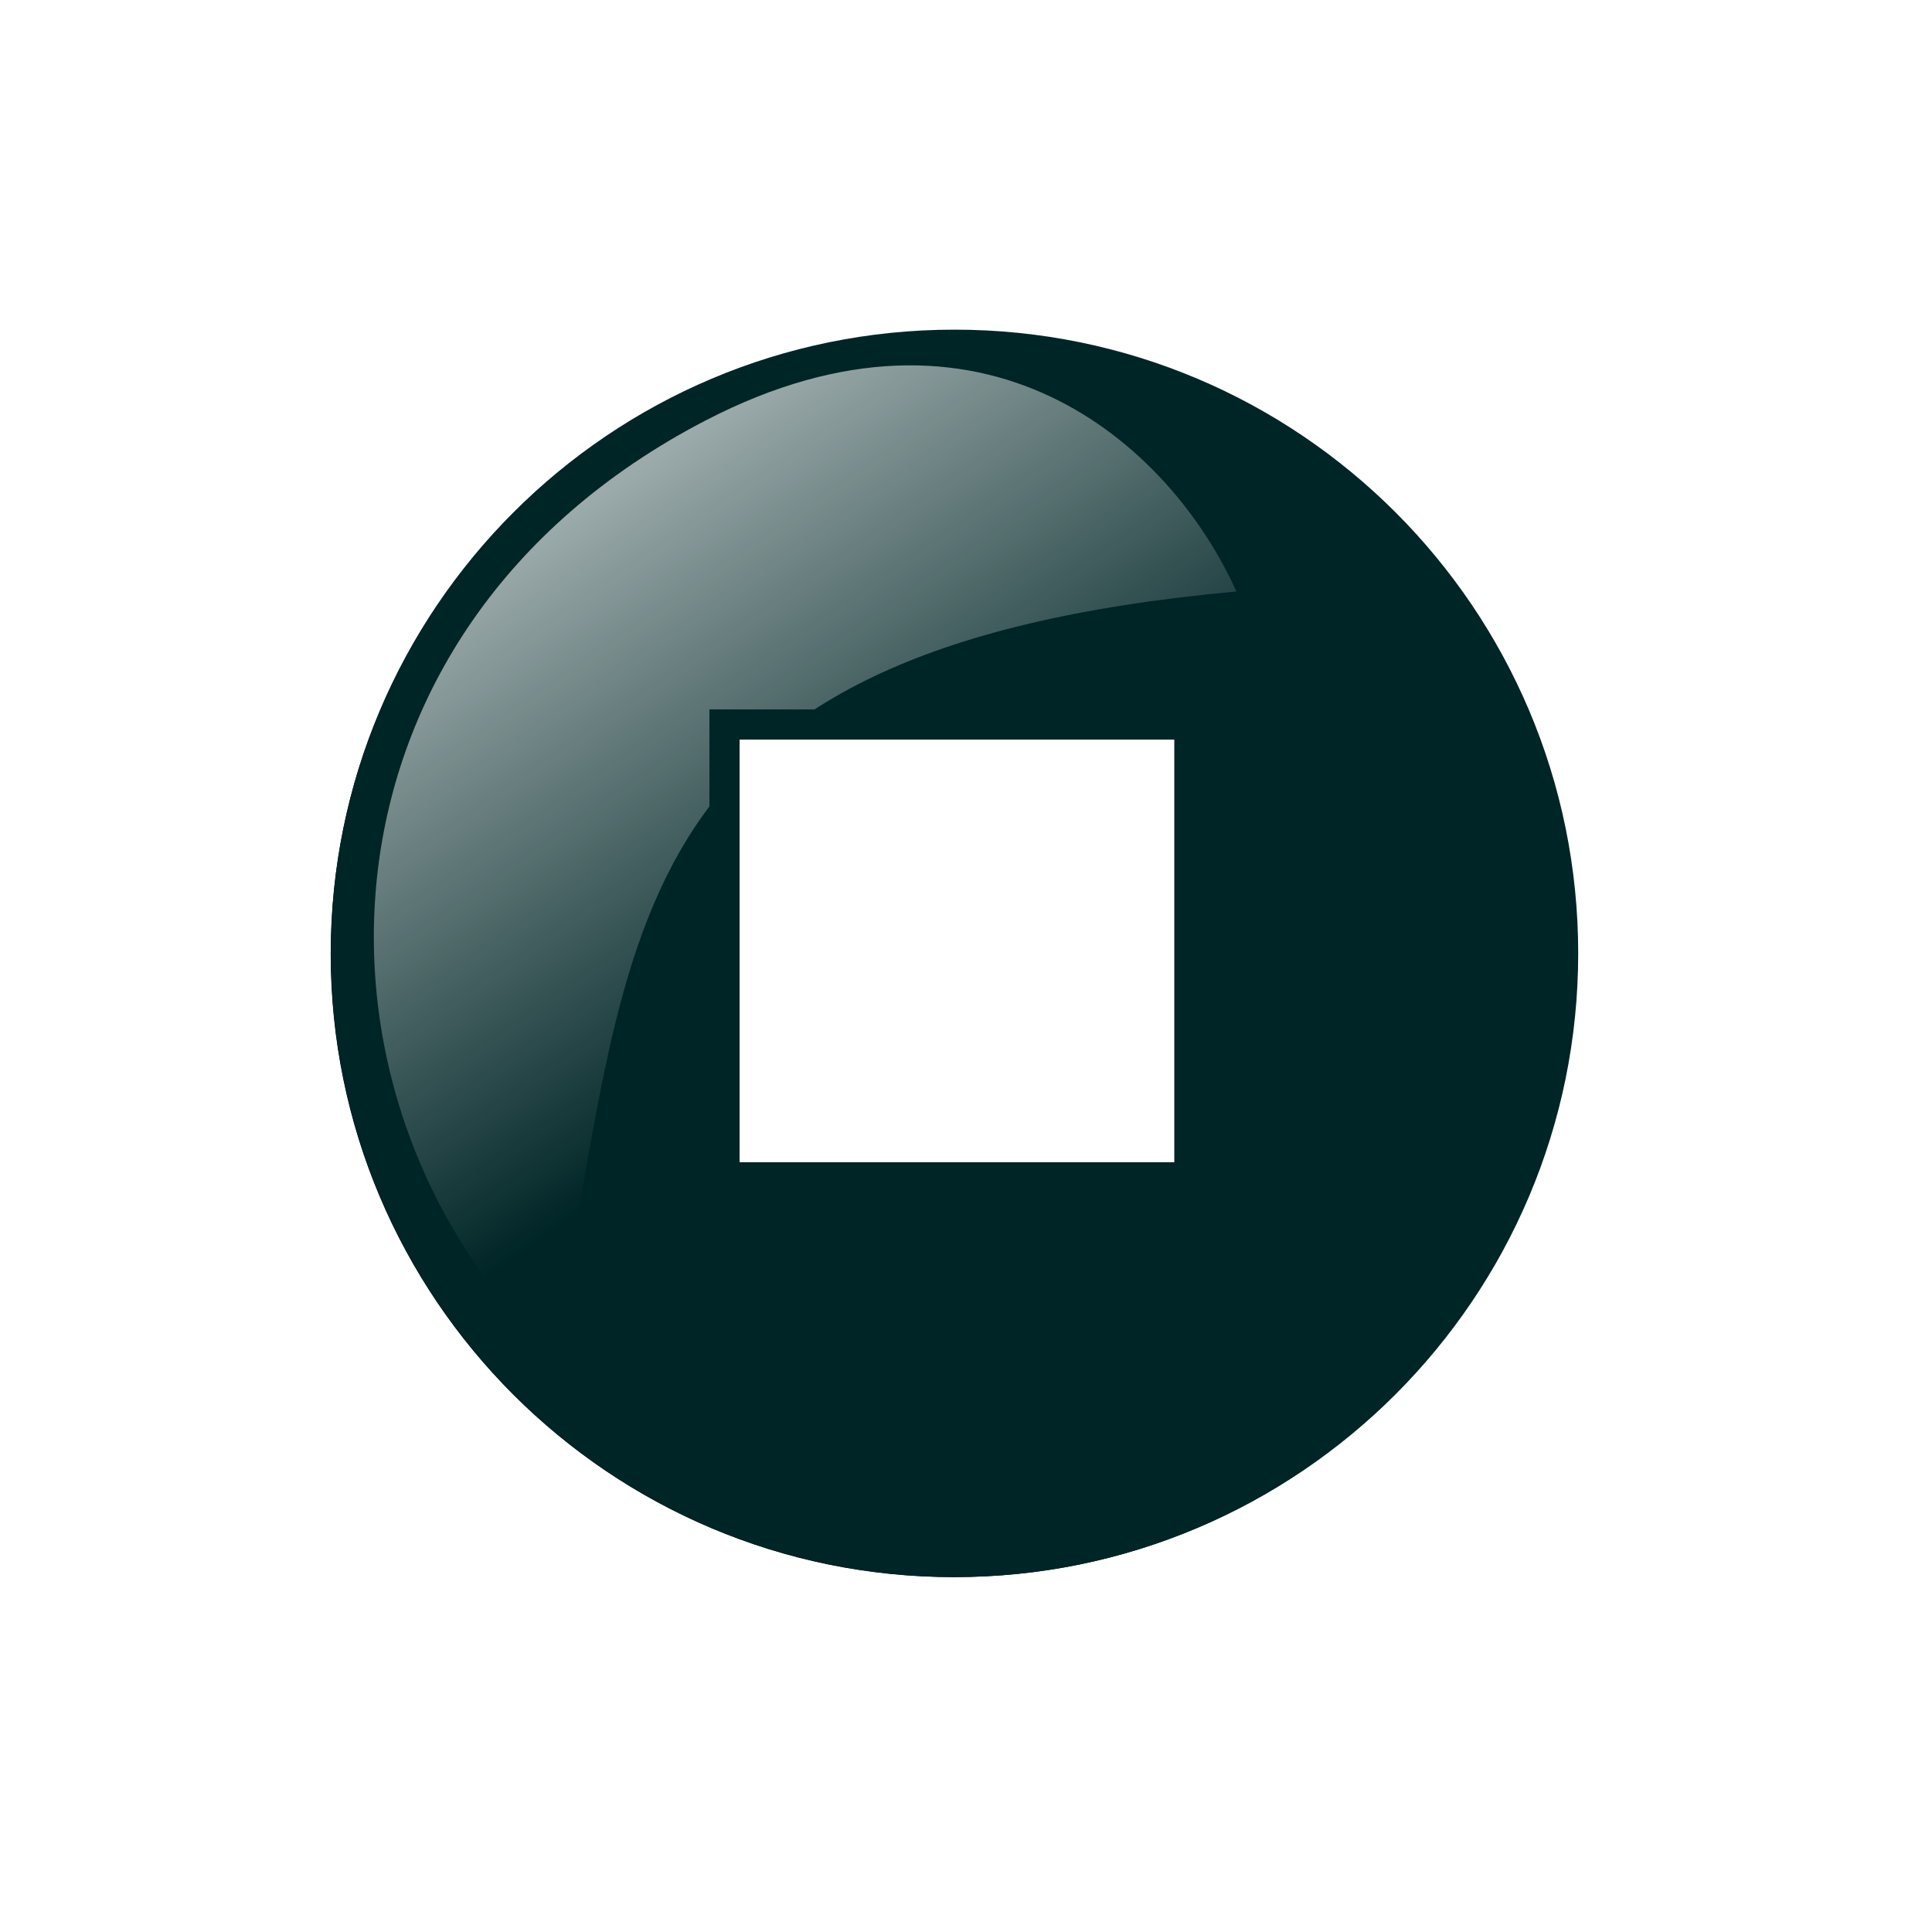
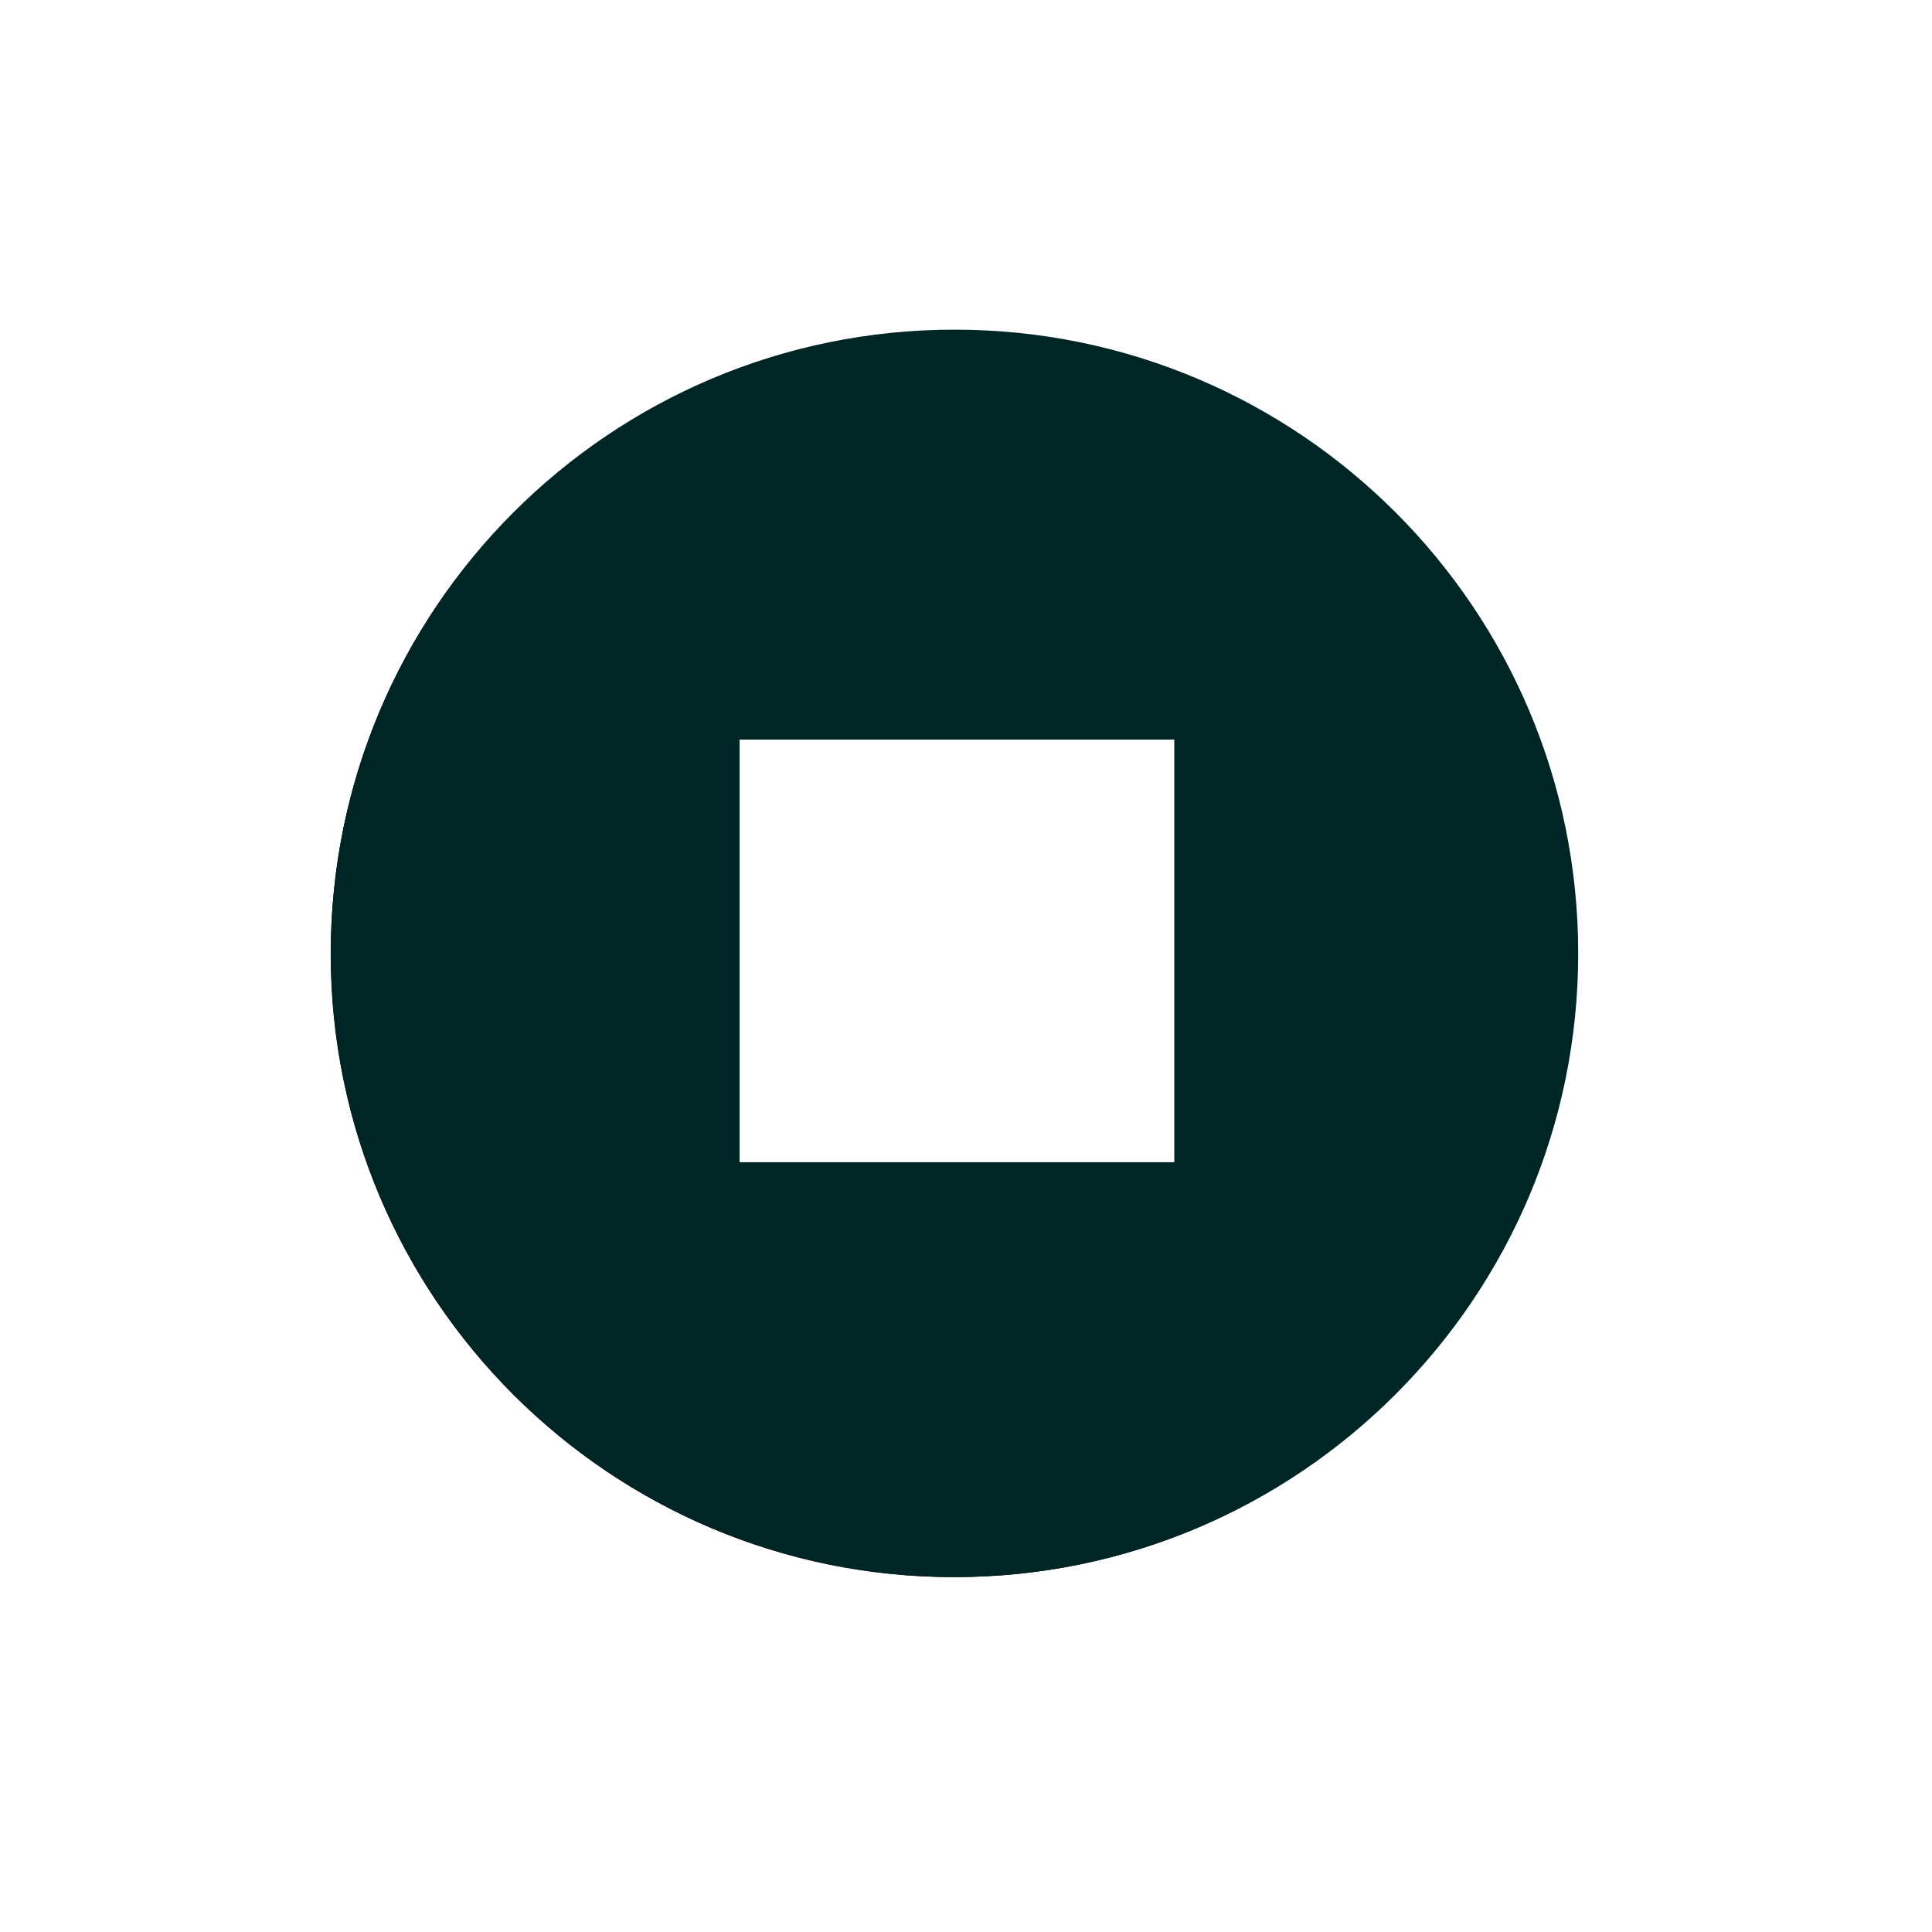
<svg xmlns="http://www.w3.org/2000/svg" xmlns:xlink="http://www.w3.org/1999/xlink" width="320" height="320">
  <title>teal stop button</title>
  <defs>
    <filter color-interpolation-filters="sRGB" id="filter5863" x="-0.12" width="1.24" y="-0.12" height="1.24">
      <feGaussianBlur stdDeviation="17.15" id="feGaussianBlur5865" />
    </filter>
    <linearGradient xlink:href="#linearGradient5560" id="linearGradient6736" x1="0.317" y1="0.111" x2="0.653" y2="0.658" />
    <linearGradient id="linearGradient5560">
      <stop offset="0" id="stop5562" stop-color="#ffffff" />
      <stop offset="1" id="stop5564" stop-opacity="0" stop-color="#ffffff" />
    </linearGradient>
  </defs>
  <g>
    <title>Layer 1</title>
    <path d="m261.226,158c0,57.01 -46.216,103.226 -103.226,103.226c-57.01,0 -103.226,-46.216 -103.226,-103.226c0,-57.01 46.216,-103.226 103.226,-103.226c57.01,0 103.226,46.216 103.226,103.226c0,0 0,0 0,0" id="path6704" filter="url(#filter5863)" stroke-width="4" fill-rule="nonzero" fill="#000000" />
    <path d="m224.054,157.904c0,36.427 -29.53,65.958 -65.958,65.958c-36.427,0 -65.958,-29.53 -65.958,-65.958c0,-36.427 29.53,-65.958 65.958,-65.958c36.427,0 65.958,29.53 65.958,65.958c0,0 0,0 0,0" id="path6706" stroke-dashoffset="0" stroke-miterlimit="4" stroke-linejoin="round" stroke-linecap="round" stroke-width="3.32" stroke="#ff9955" fill-rule="nonzero" fill="#ffeeaa" />
    <path id="path6708" d="m261.4,157.904c0,57.053 -46.251,103.303 -103.304,103.303c-57.053,0 -103.303,-46.25 -103.303,-103.303c0,-57.053 46.251,-103.304 103.303,-103.304c57.053,0 103.304,46.251 103.304,103.304c0,0 0,0 0,0" stroke-dashoffset="0" stroke-miterlimit="4" stroke-linejoin="round" stroke-linecap="round" stroke-width="0" stroke="#191919" fill-rule="nonzero" fill="#002526" />
-     <path d="m86.835,39.659c46.036,-23.898 76.972,3.845 87.944,28.31c-105.455,9.653 -99.512,57.755 -113.243,126.495c-43.75,-41.934 -42.001,-119.869 25.299,-154.805l0,0z" id="path6720" stroke-width="4" fill="url(#linearGradient6736)" opacity="0.7" transform="translate(10) translate(0, 10) translate(10) translate(10) translate(0, 10) translate(0, 10)" />
    <rect transform="translate(0, 1) translate(-1) translate(-1) translate(1) translate(0, -1) translate(10) translate(0, 10) translate(1)" fill="#ffffff" stroke="#002526" stroke-width="5" x="110" y="110" width="77" height="75" id="svg_1" />
  </g>
</svg>